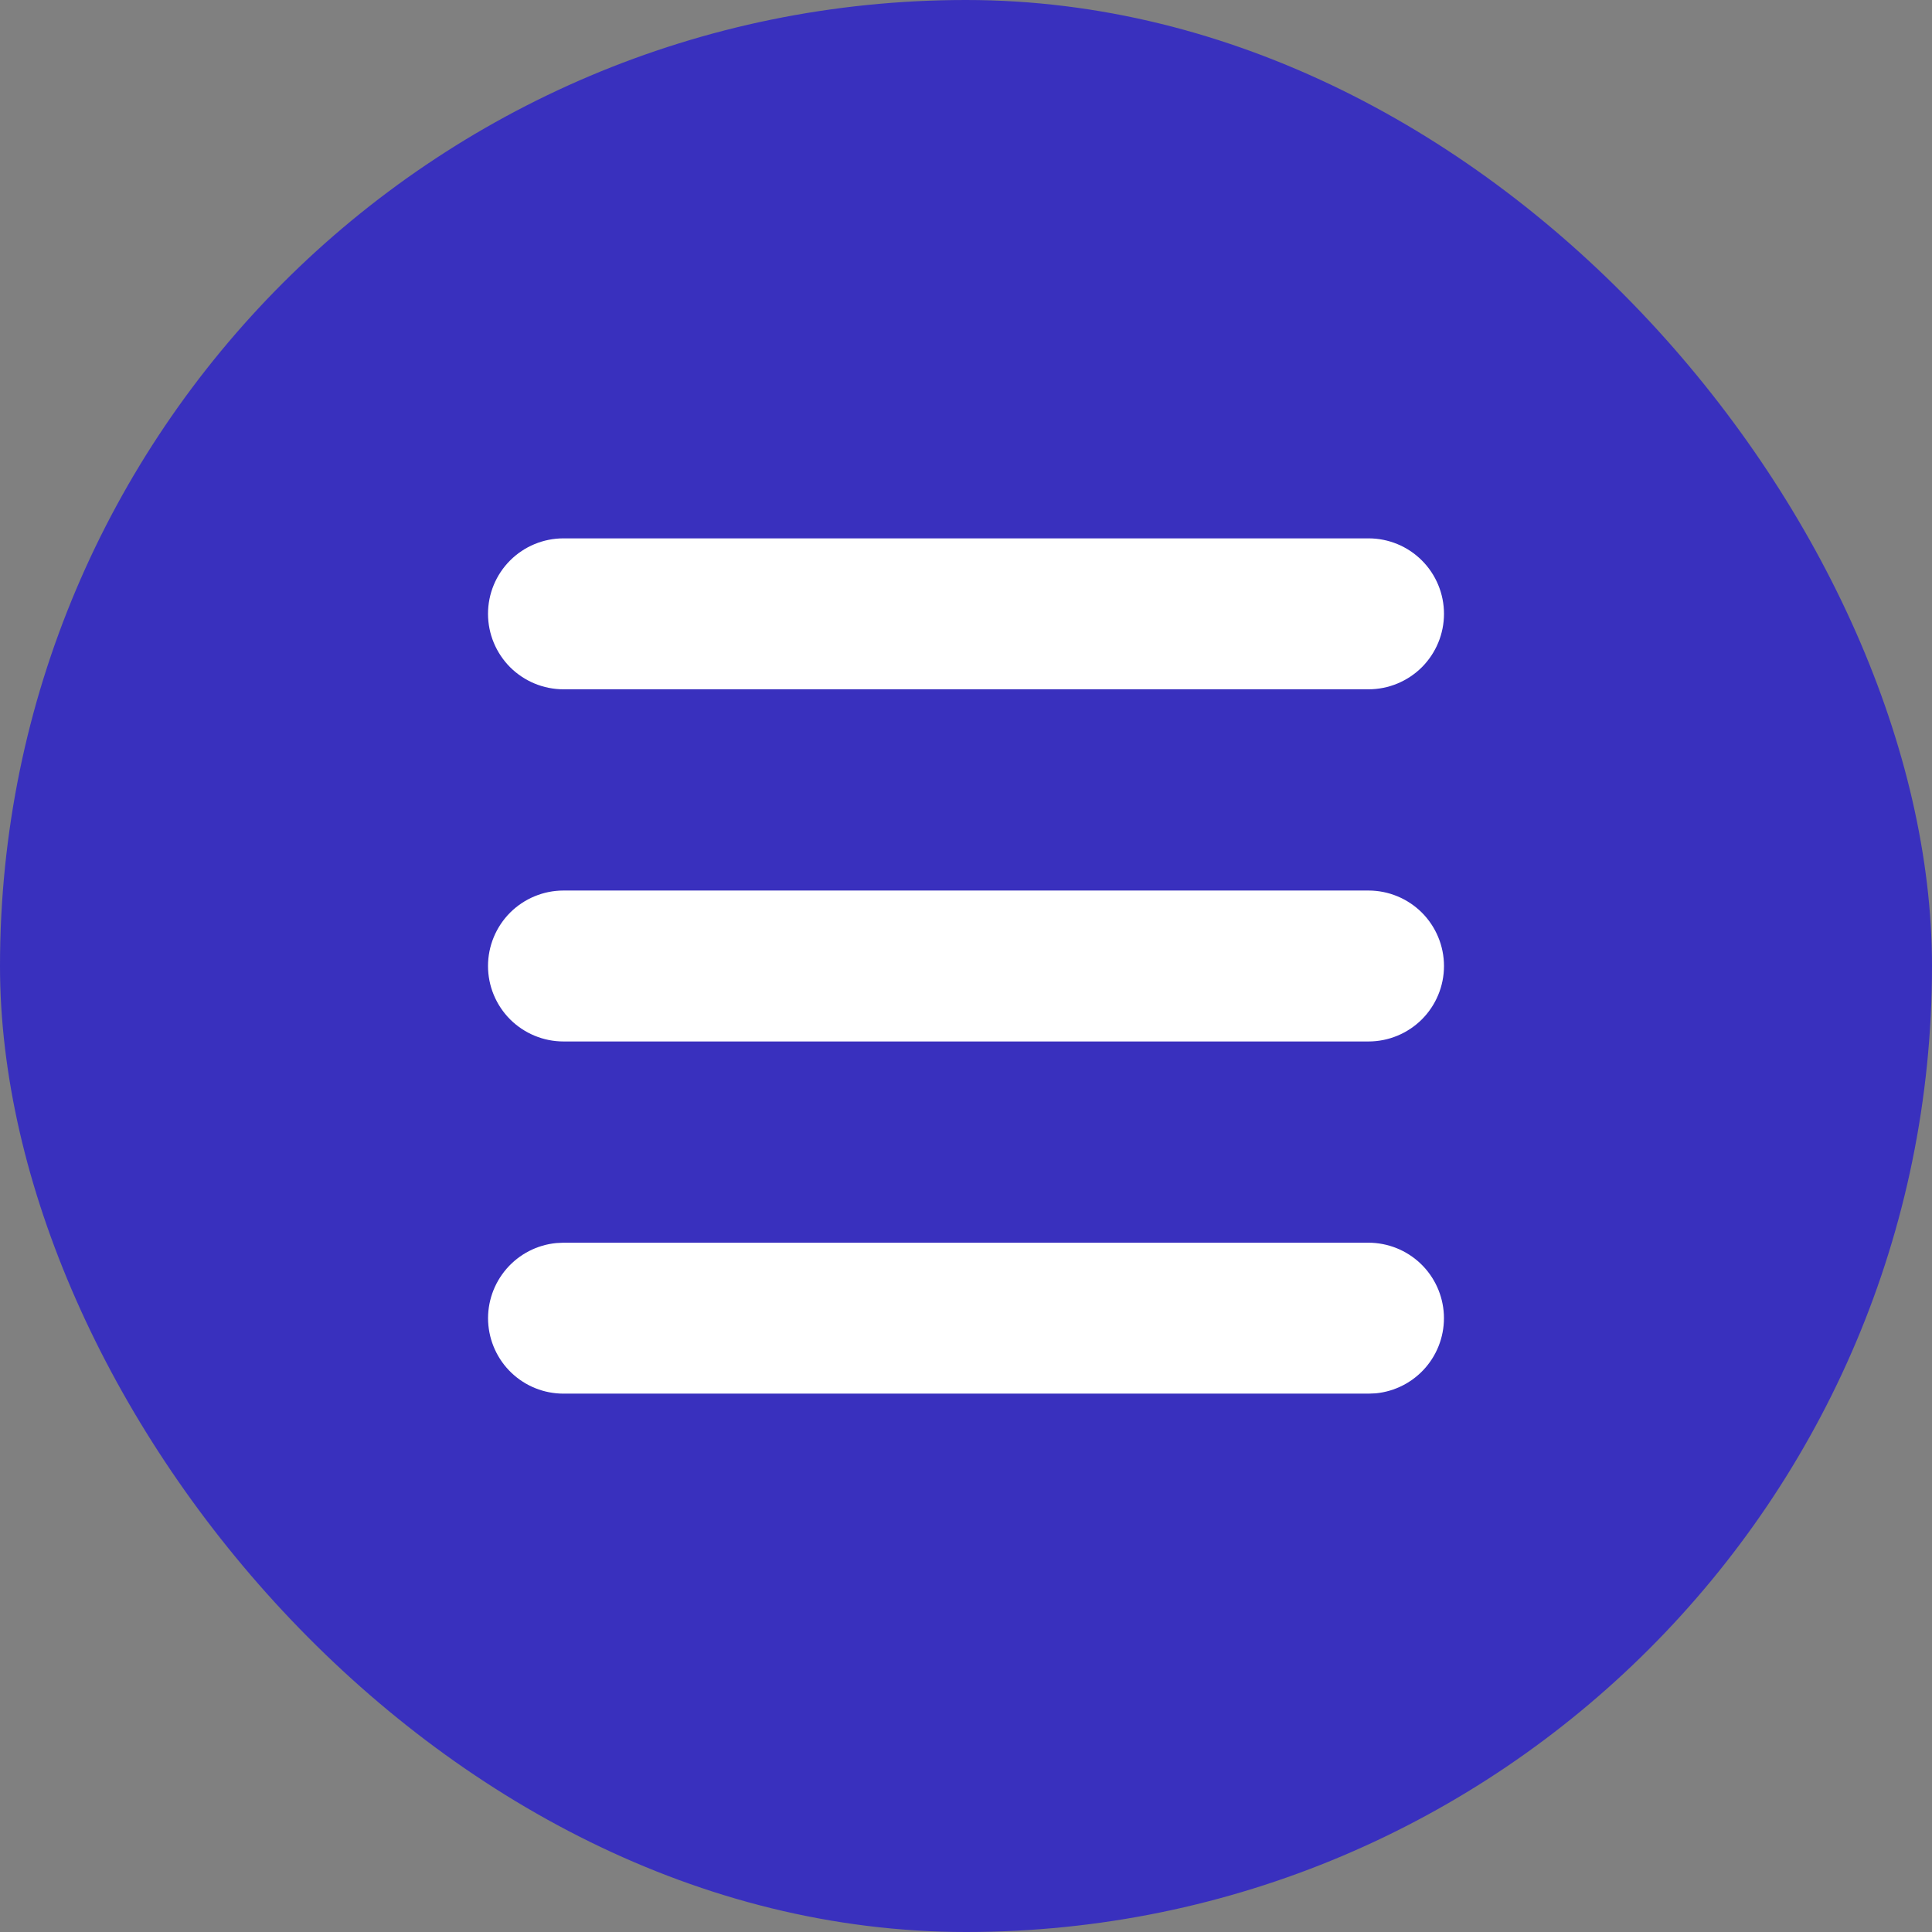
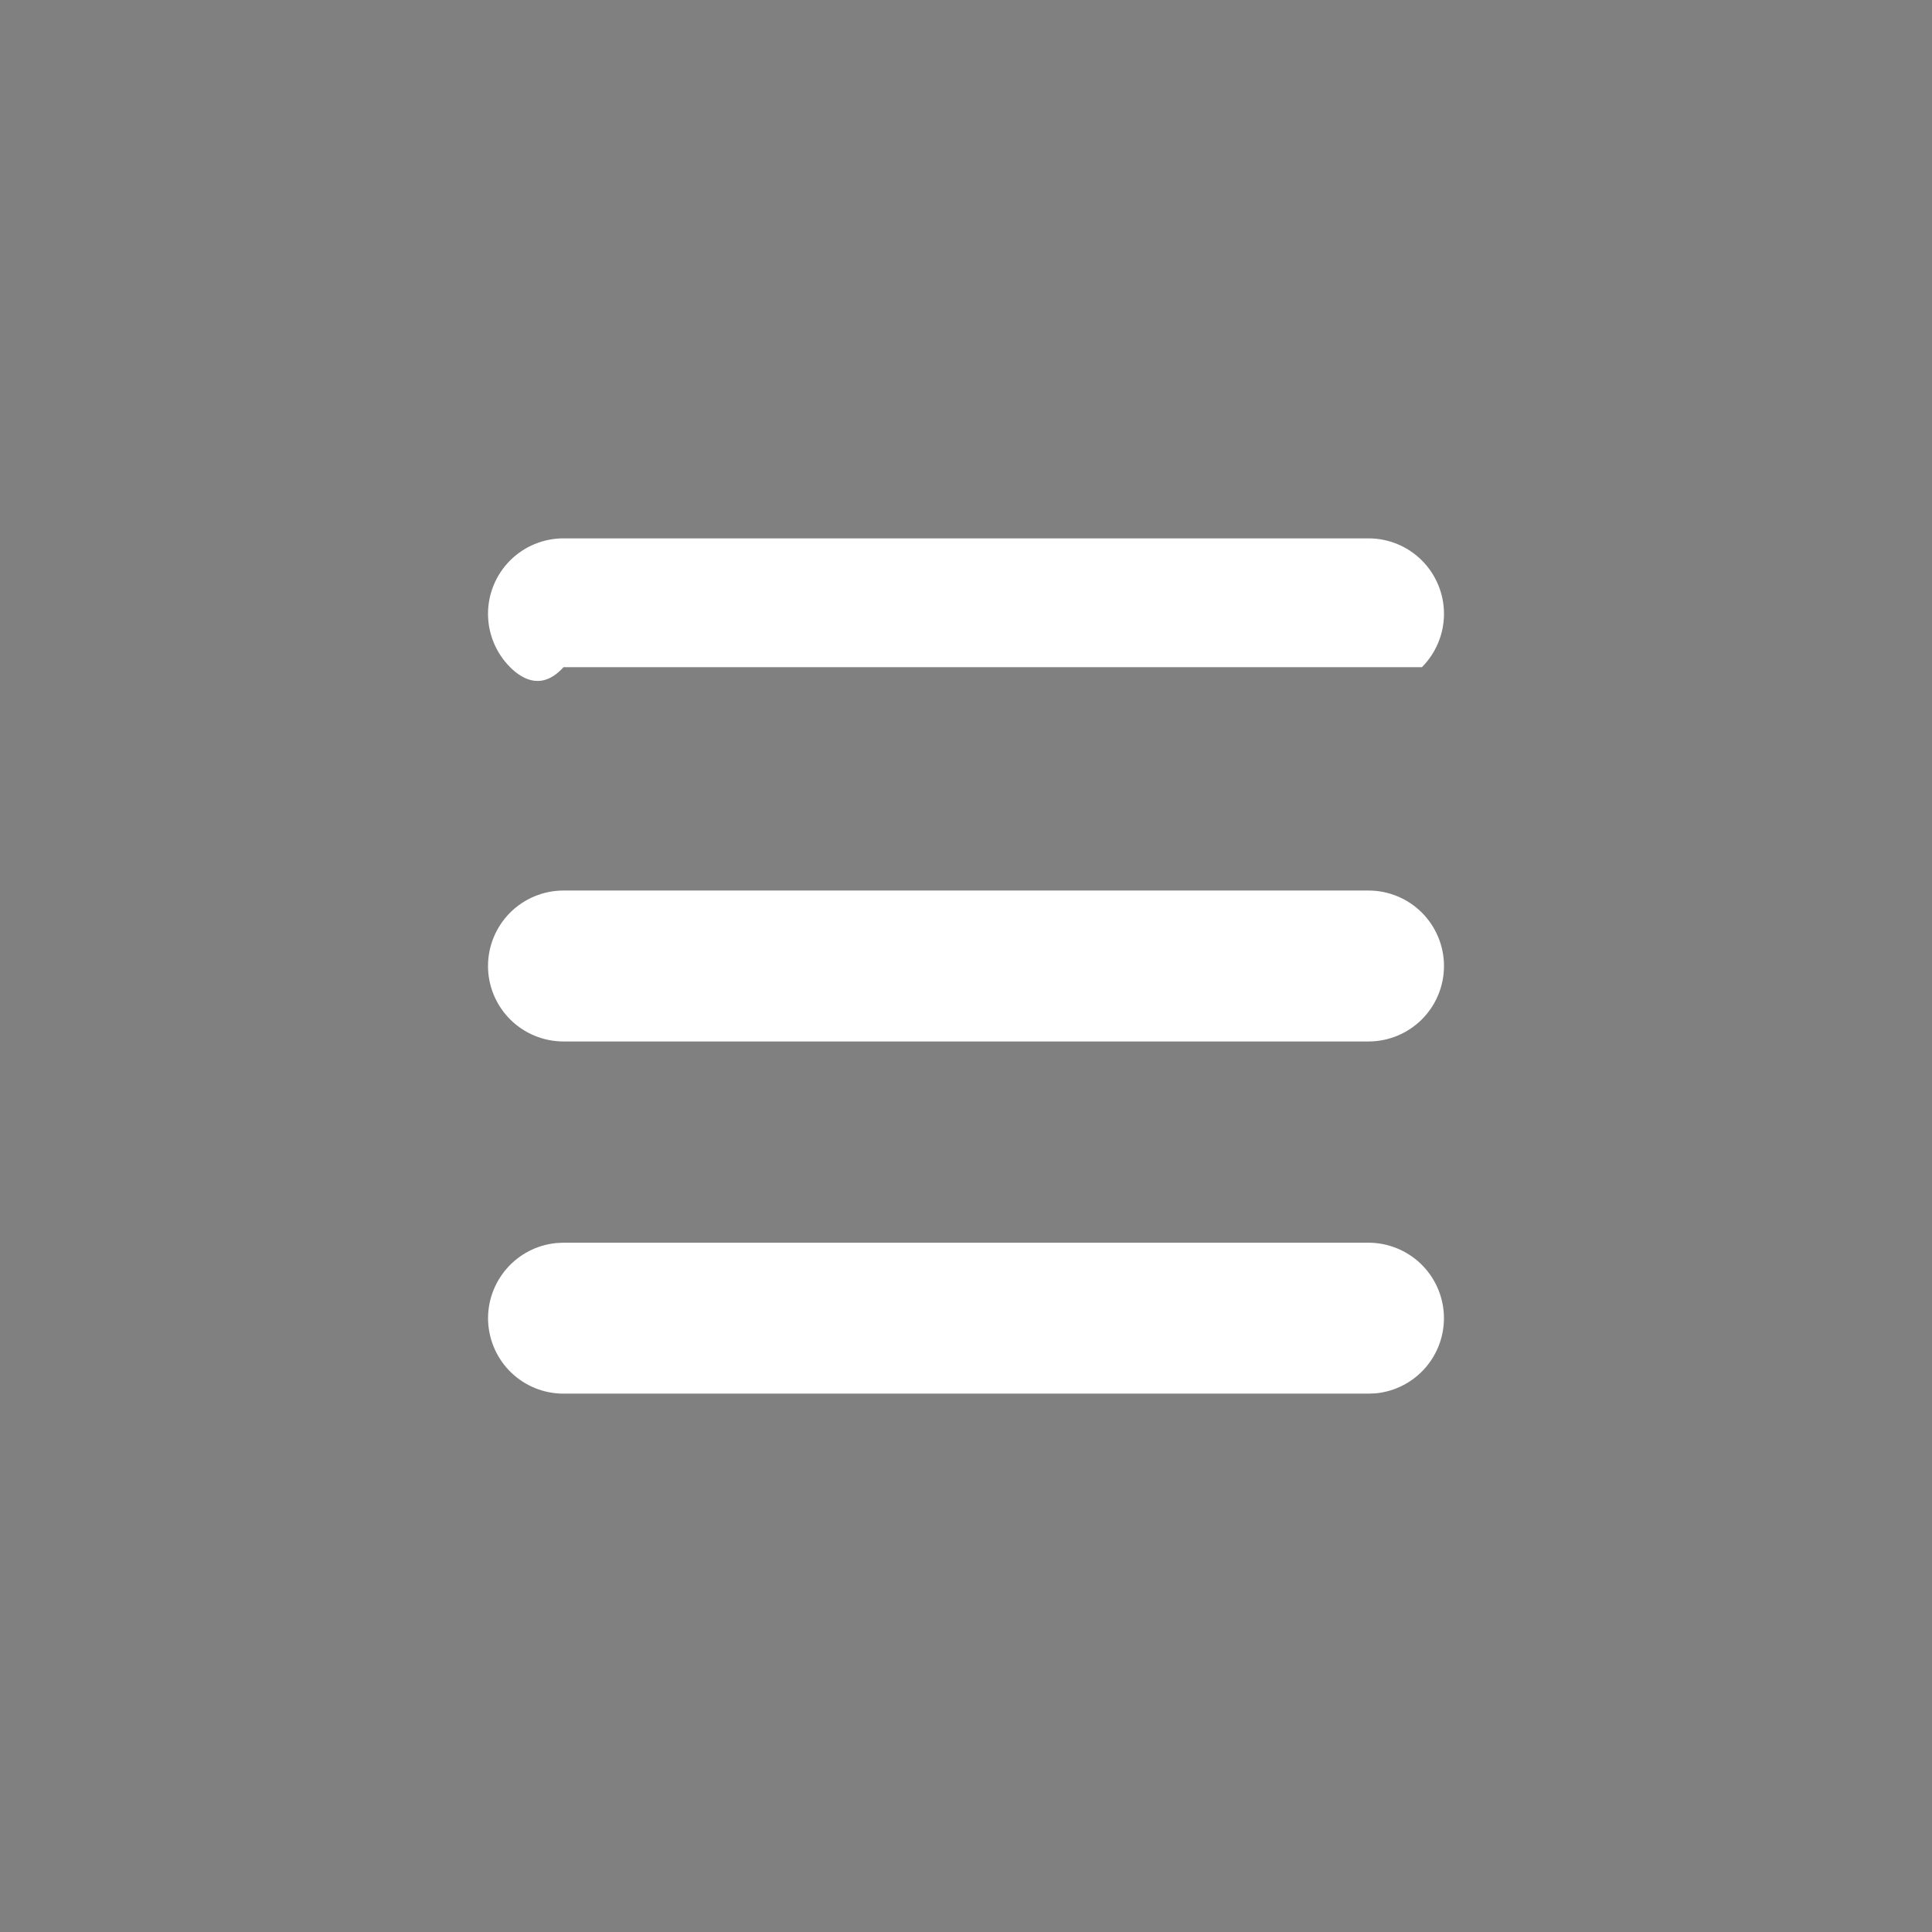
<svg xmlns="http://www.w3.org/2000/svg" width="32" height="32" viewBox="0 0 32 32" fill="none">
  <rect x="0" y="0" width="32" height="32" fill="#808080" stroke="none" />
-   <rect width="32" height="32" rx="16" fill="#3930BE" />
-   <path d="M22.667 20.583C22.988 20.584 23.296 20.707 23.529 20.929C23.761 21.15 23.899 21.453 23.915 21.773C23.93 22.094 23.822 22.408 23.612 22.651C23.402 22.894 23.106 23.047 22.787 23.078L22.667 23.083H9.333C9.012 23.083 8.704 22.96 8.471 22.738C8.239 22.517 8.101 22.214 8.085 21.893C8.07 21.573 8.179 21.259 8.389 21.016C8.599 20.773 8.894 20.62 9.213 20.589L9.333 20.583H22.667ZM22.667 14.75C22.998 14.75 23.316 14.882 23.551 15.116C23.785 15.351 23.917 15.669 23.917 16C23.917 16.332 23.785 16.649 23.551 16.884C23.316 17.118 22.998 17.25 22.667 17.25H9.333C9.002 17.25 8.684 17.118 8.449 16.884C8.215 16.649 8.083 16.332 8.083 16C8.083 15.669 8.215 15.351 8.449 15.116C8.684 14.882 9.002 14.75 9.333 14.75H22.667ZM22.667 8.917C22.998 8.917 23.316 9.048 23.551 9.283C23.785 9.517 23.917 9.835 23.917 10.167C23.917 10.498 23.785 10.816 23.551 11.051C23.316 11.285 22.998 11.417 22.667 11.417H9.333C9.002 11.417 8.684 11.285 8.449 11.051C8.215 10.816 8.083 10.498 8.083 10.167C8.083 9.835 8.215 9.517 8.449 9.283C8.684 9.048 9.002 8.917 9.333 8.917H22.667Z" fill="white" />
+   <path d="M22.667 20.583C22.988 20.584 23.296 20.707 23.529 20.929C23.761 21.15 23.899 21.453 23.915 21.773C23.93 22.094 23.822 22.408 23.612 22.651C23.402 22.894 23.106 23.047 22.787 23.078L22.667 23.083H9.333C9.012 23.083 8.704 22.96 8.471 22.738C8.239 22.517 8.101 22.214 8.085 21.893C8.07 21.573 8.179 21.259 8.389 21.016C8.599 20.773 8.894 20.62 9.213 20.589L9.333 20.583H22.667ZM22.667 14.75C22.998 14.75 23.316 14.882 23.551 15.116C23.785 15.351 23.917 15.669 23.917 16C23.917 16.332 23.785 16.649 23.551 16.884C23.316 17.118 22.998 17.25 22.667 17.25H9.333C9.002 17.25 8.684 17.118 8.449 16.884C8.215 16.649 8.083 16.332 8.083 16C8.083 15.669 8.215 15.351 8.449 15.116C8.684 14.882 9.002 14.75 9.333 14.75H22.667ZM22.667 8.917C22.998 8.917 23.316 9.048 23.551 9.283C23.785 9.517 23.917 9.835 23.917 10.167C23.917 10.498 23.785 10.816 23.551 11.051H9.333C9.002 11.417 8.684 11.285 8.449 11.051C8.215 10.816 8.083 10.498 8.083 10.167C8.083 9.835 8.215 9.517 8.449 9.283C8.684 9.048 9.002 8.917 9.333 8.917H22.667Z" fill="white" />
</svg>